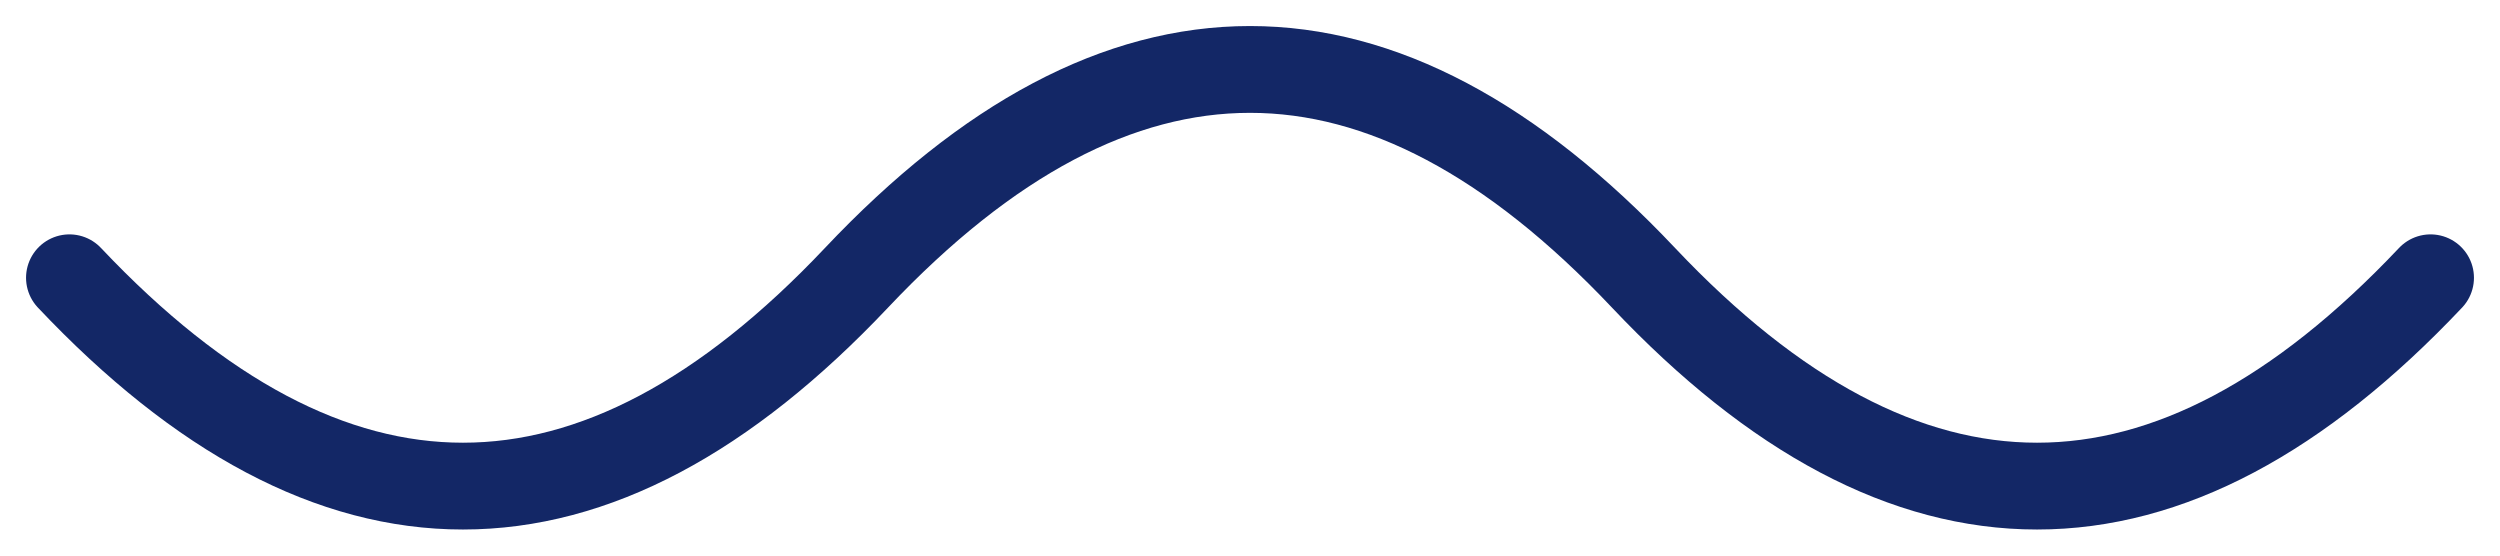
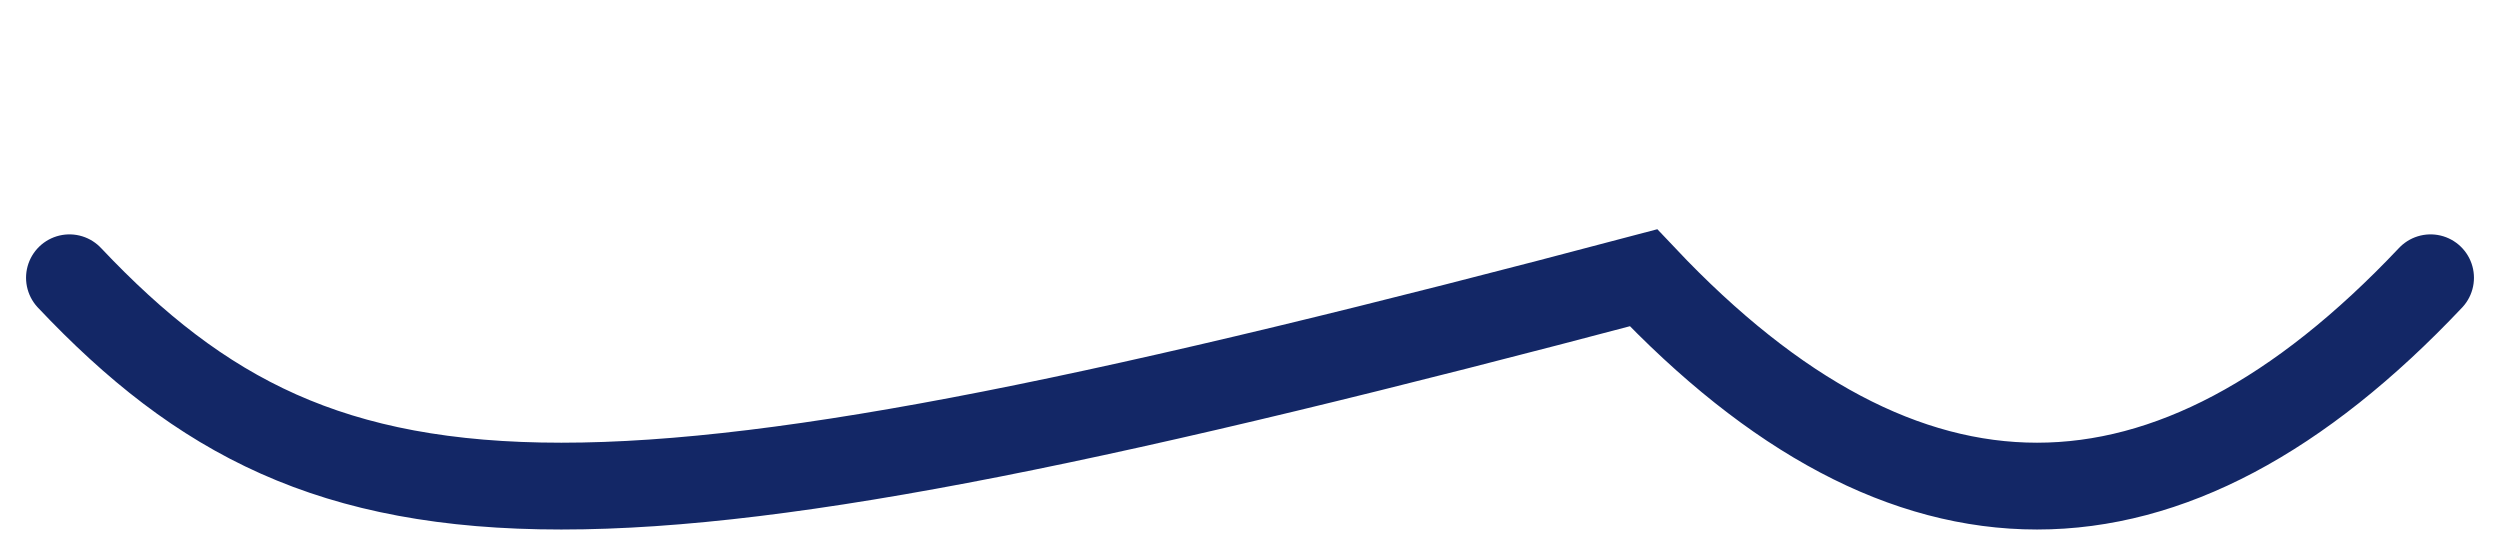
<svg xmlns="http://www.w3.org/2000/svg" width="72" height="16" viewBox="0 0 72 16" fill="none">
-   <path d="M70 8C62.444 16 54.889 16 47.333 8C39.778 3.94619e-06 32.222 3.28566e-06 24.667 8C17.111 16 9.556 16 2 8" stroke="#132766" stroke-width="2.5" stroke-linecap="round" />
+   <path d="M70 8C62.444 16 54.889 16 47.333 8C17.111 16 9.556 16 2 8" stroke="#132766" stroke-width="2.5" stroke-linecap="round" />
</svg>